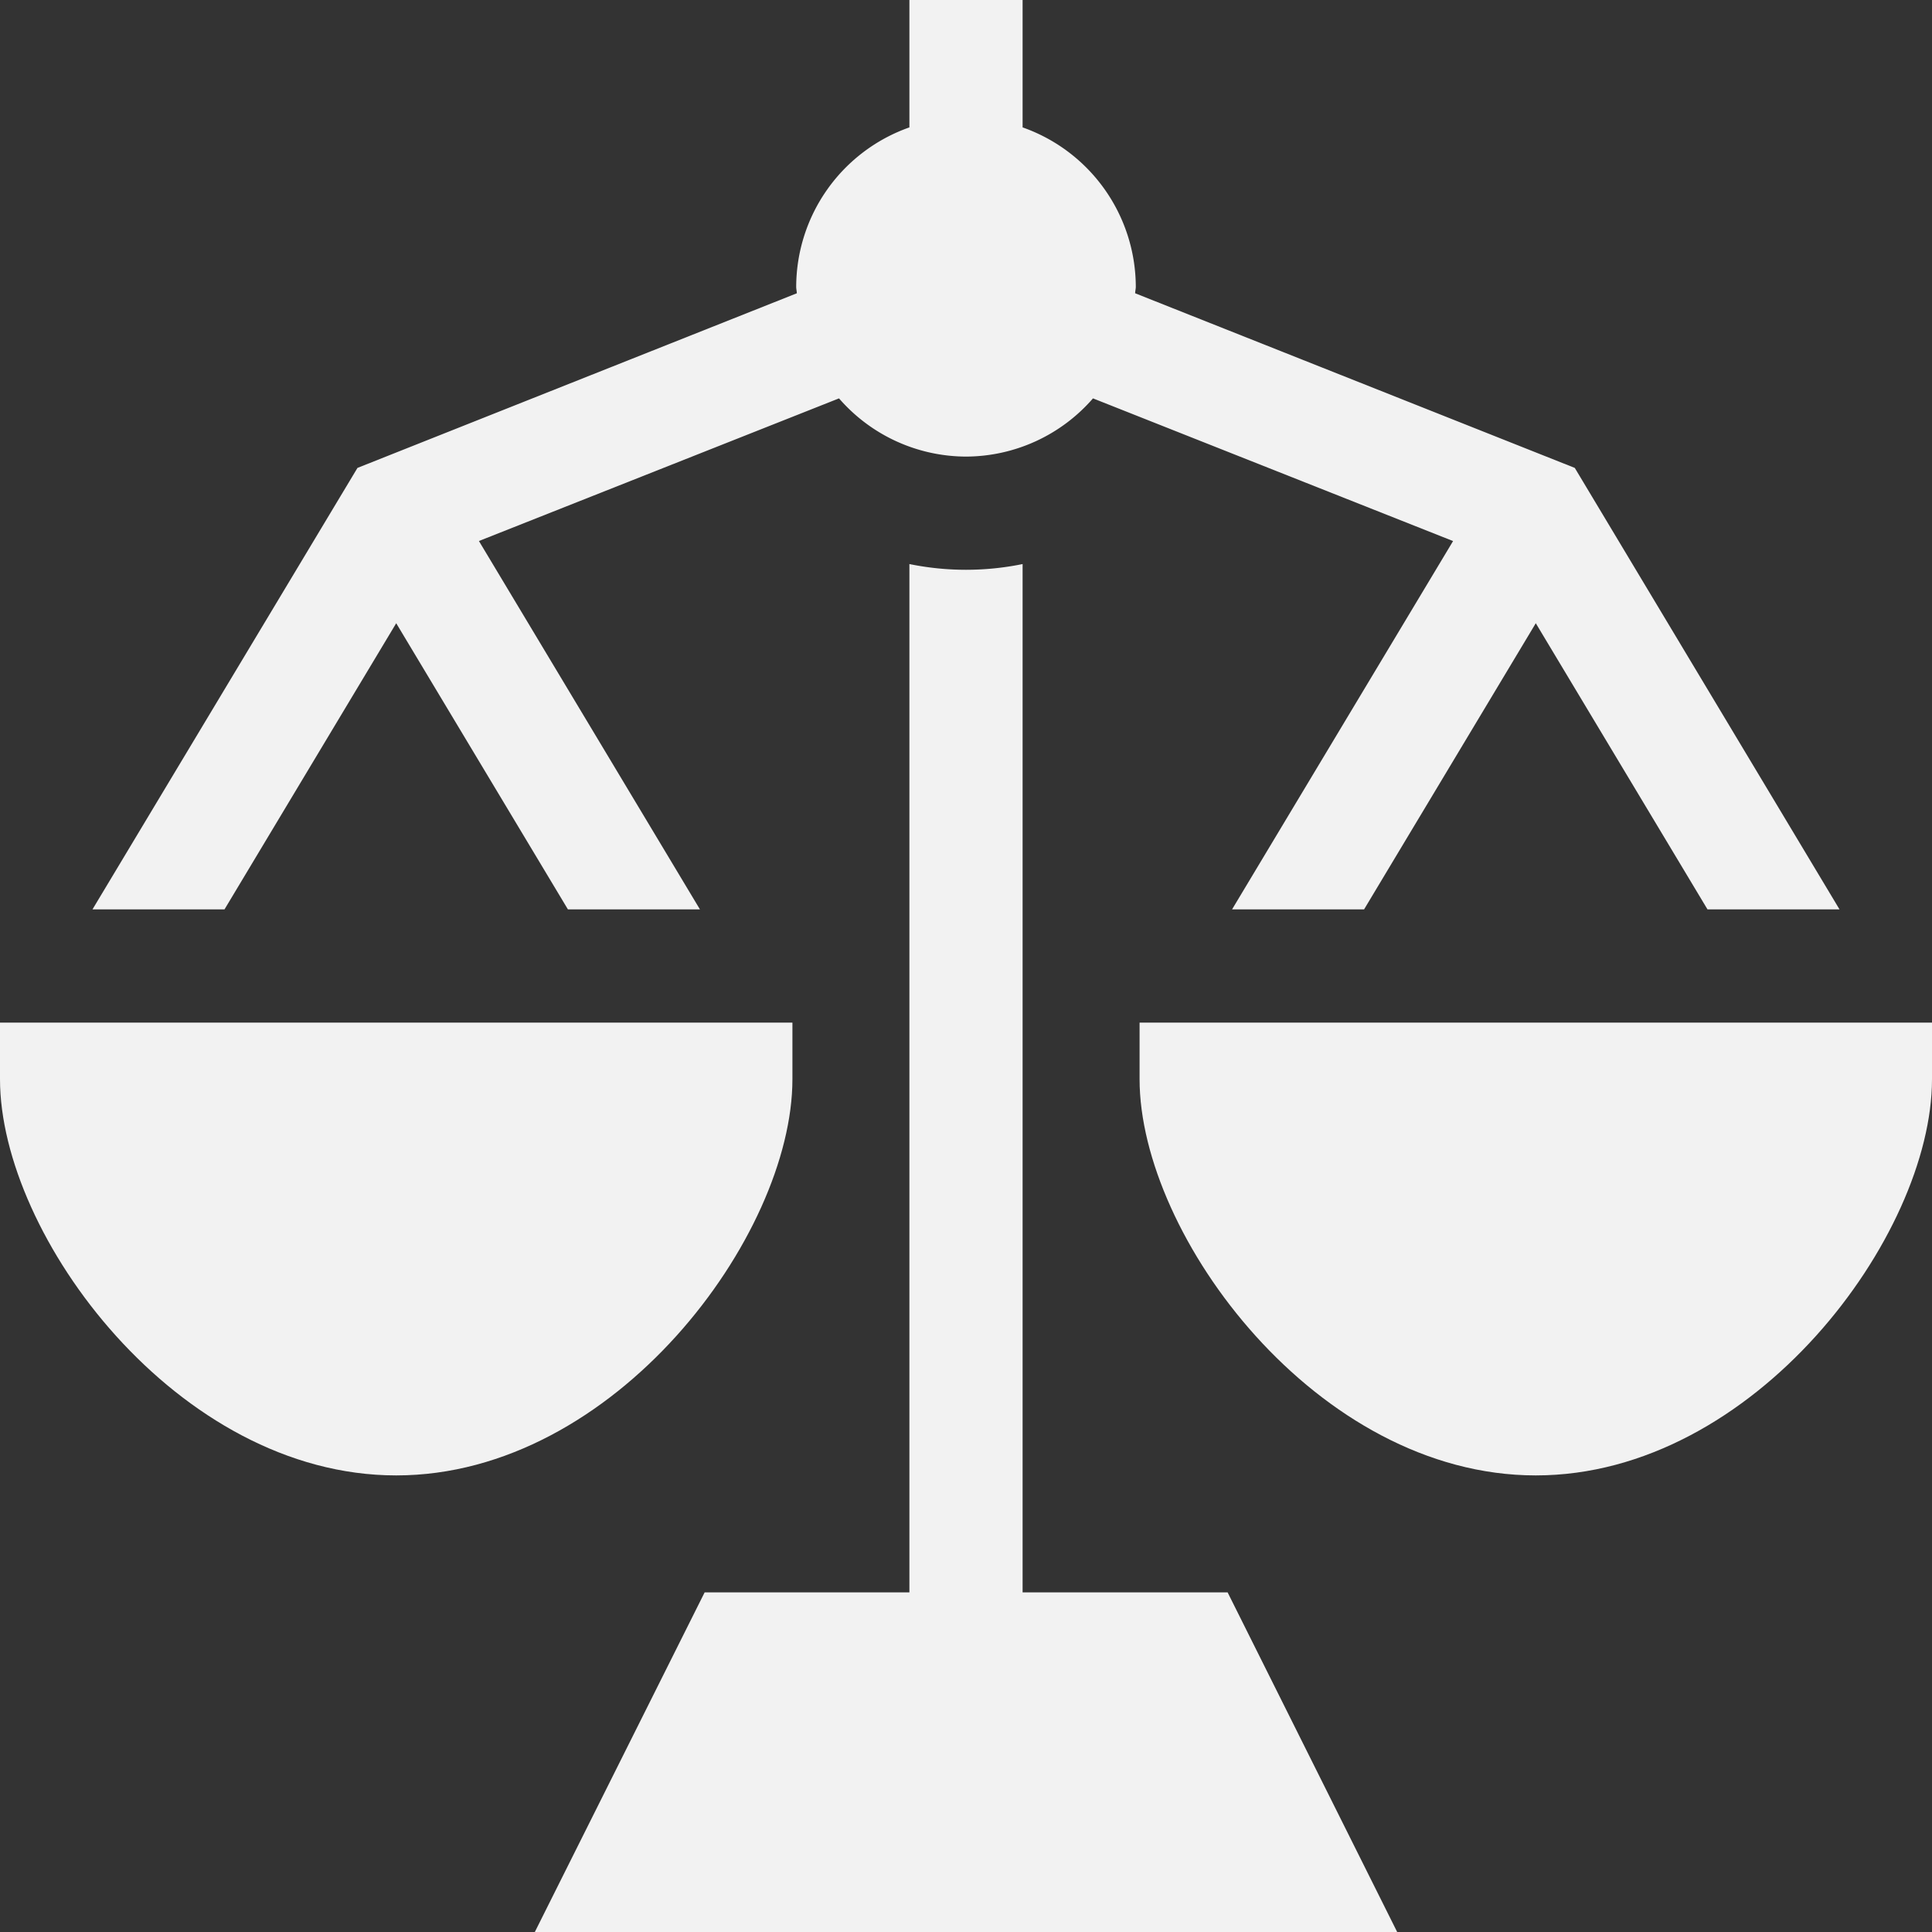
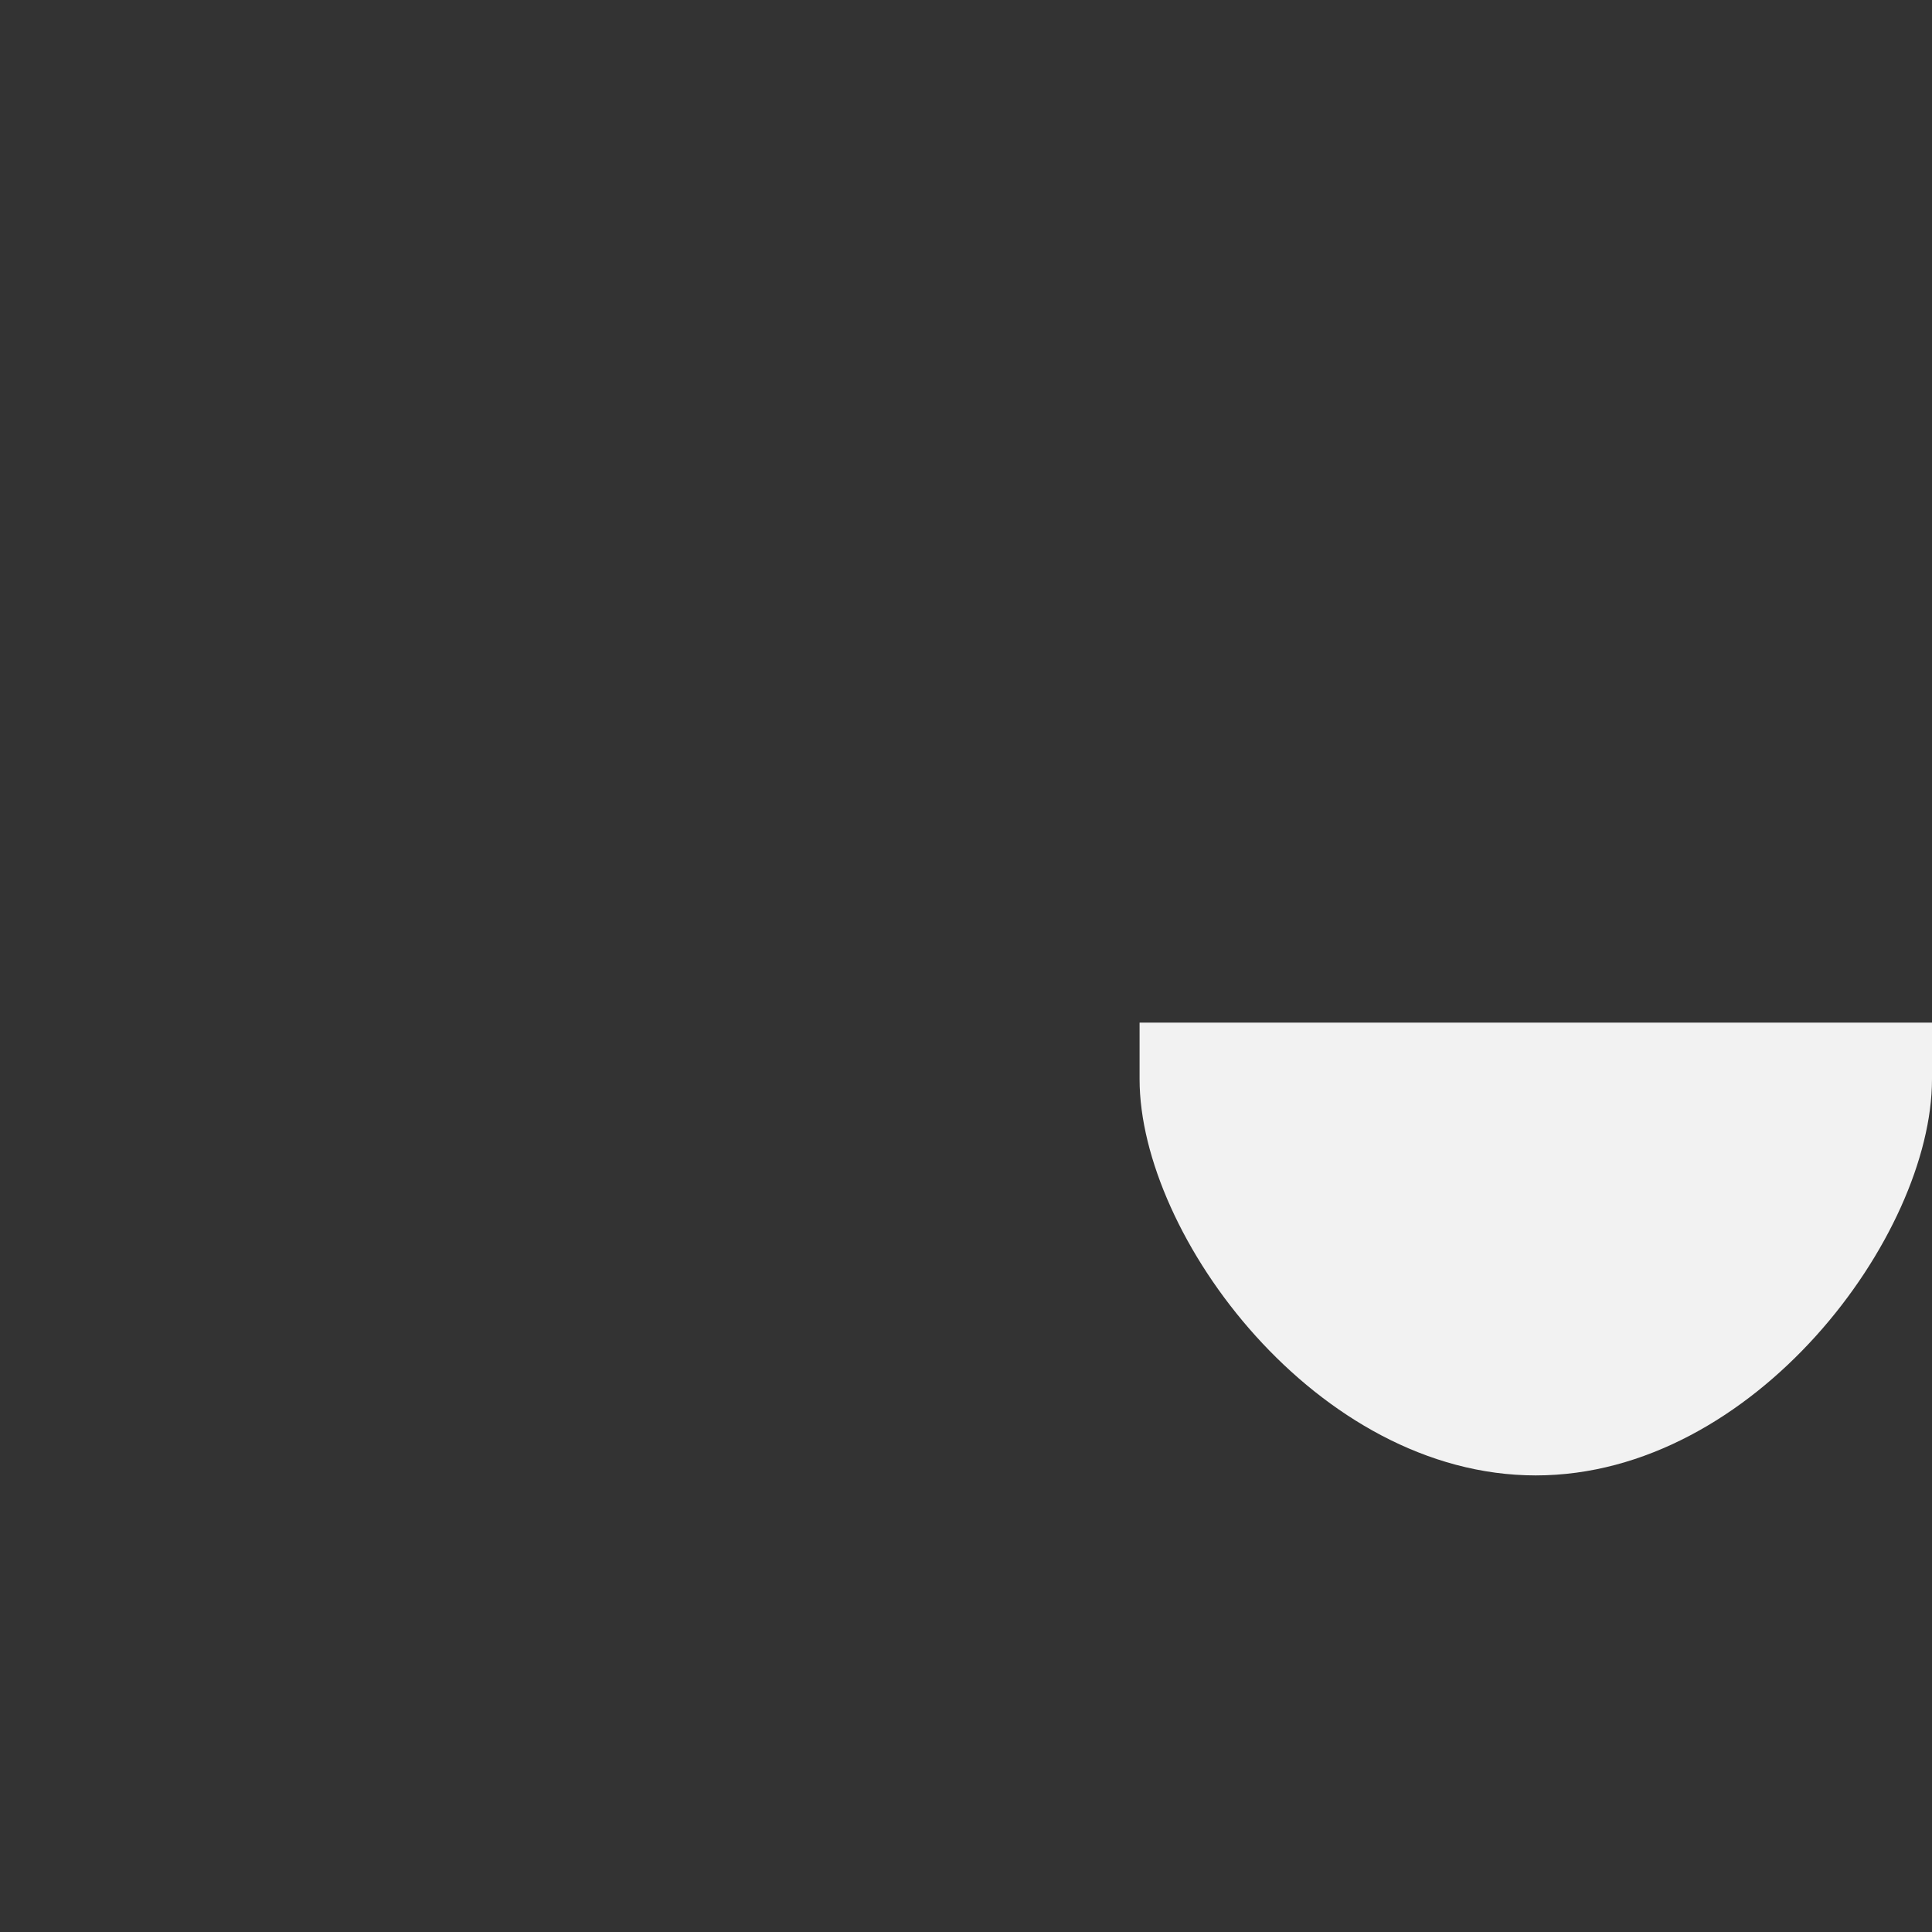
<svg xmlns="http://www.w3.org/2000/svg" id="Camada_1" data-name="Camada 1" viewBox="0 0 384 384">
  <rect x="0" y="0" width="384" height="384" fill="#333333" stroke="none" />
  <defs>
    <style>.cls-1{fill:#f2f2f2;}</style>
  </defs>
-   <path class="cls-1" d="M161.25,159.5V-44.89A56.41,56.41,0,0,1,150-43.75a56.41,56.41,0,0,1-11.25-1.14V159.5H98.05L64.3,227H235.7L202,159.5Zm0,0" transform="translate(42 157)" />
-   <path class="cls-1" d="M115.5,57.5V46.25H-42V57.5c0,31.1,35.28,78.75,78.75,78.75S115.5,88.6,115.5,57.5Zm0,0" transform="translate(42 157)" />
  <path class="cls-1" d="M184.5,46.25V57.5c0,31.1,35.28,78.75,78.75,78.75S342,88.6,342,57.5V46.25Zm0,0" transform="translate(42 157)" />
-   <path class="cls-1" d="M36.75-33.13,70.88,23.75H97.12L53.19-49.47l71.57-28.35A33.55,33.55,0,0,0,150-66.25a33.55,33.55,0,0,0,25.24-11.57l71.57,28.36L202.88,23.75h26.24l34.13-56.88,34.13,56.88h26.24L271-64,183.62-98.71c0-.44.13-.85.13-1.29a33.69,33.69,0,0,0-22.5-31.68V-157h-22.5v25.32A33.69,33.69,0,0,0,116.25-100c0,.44.11.85.13,1.29L29.05-64-23.62,23.75H2.62Zm0,0" transform="translate(42 157)" />
</svg>